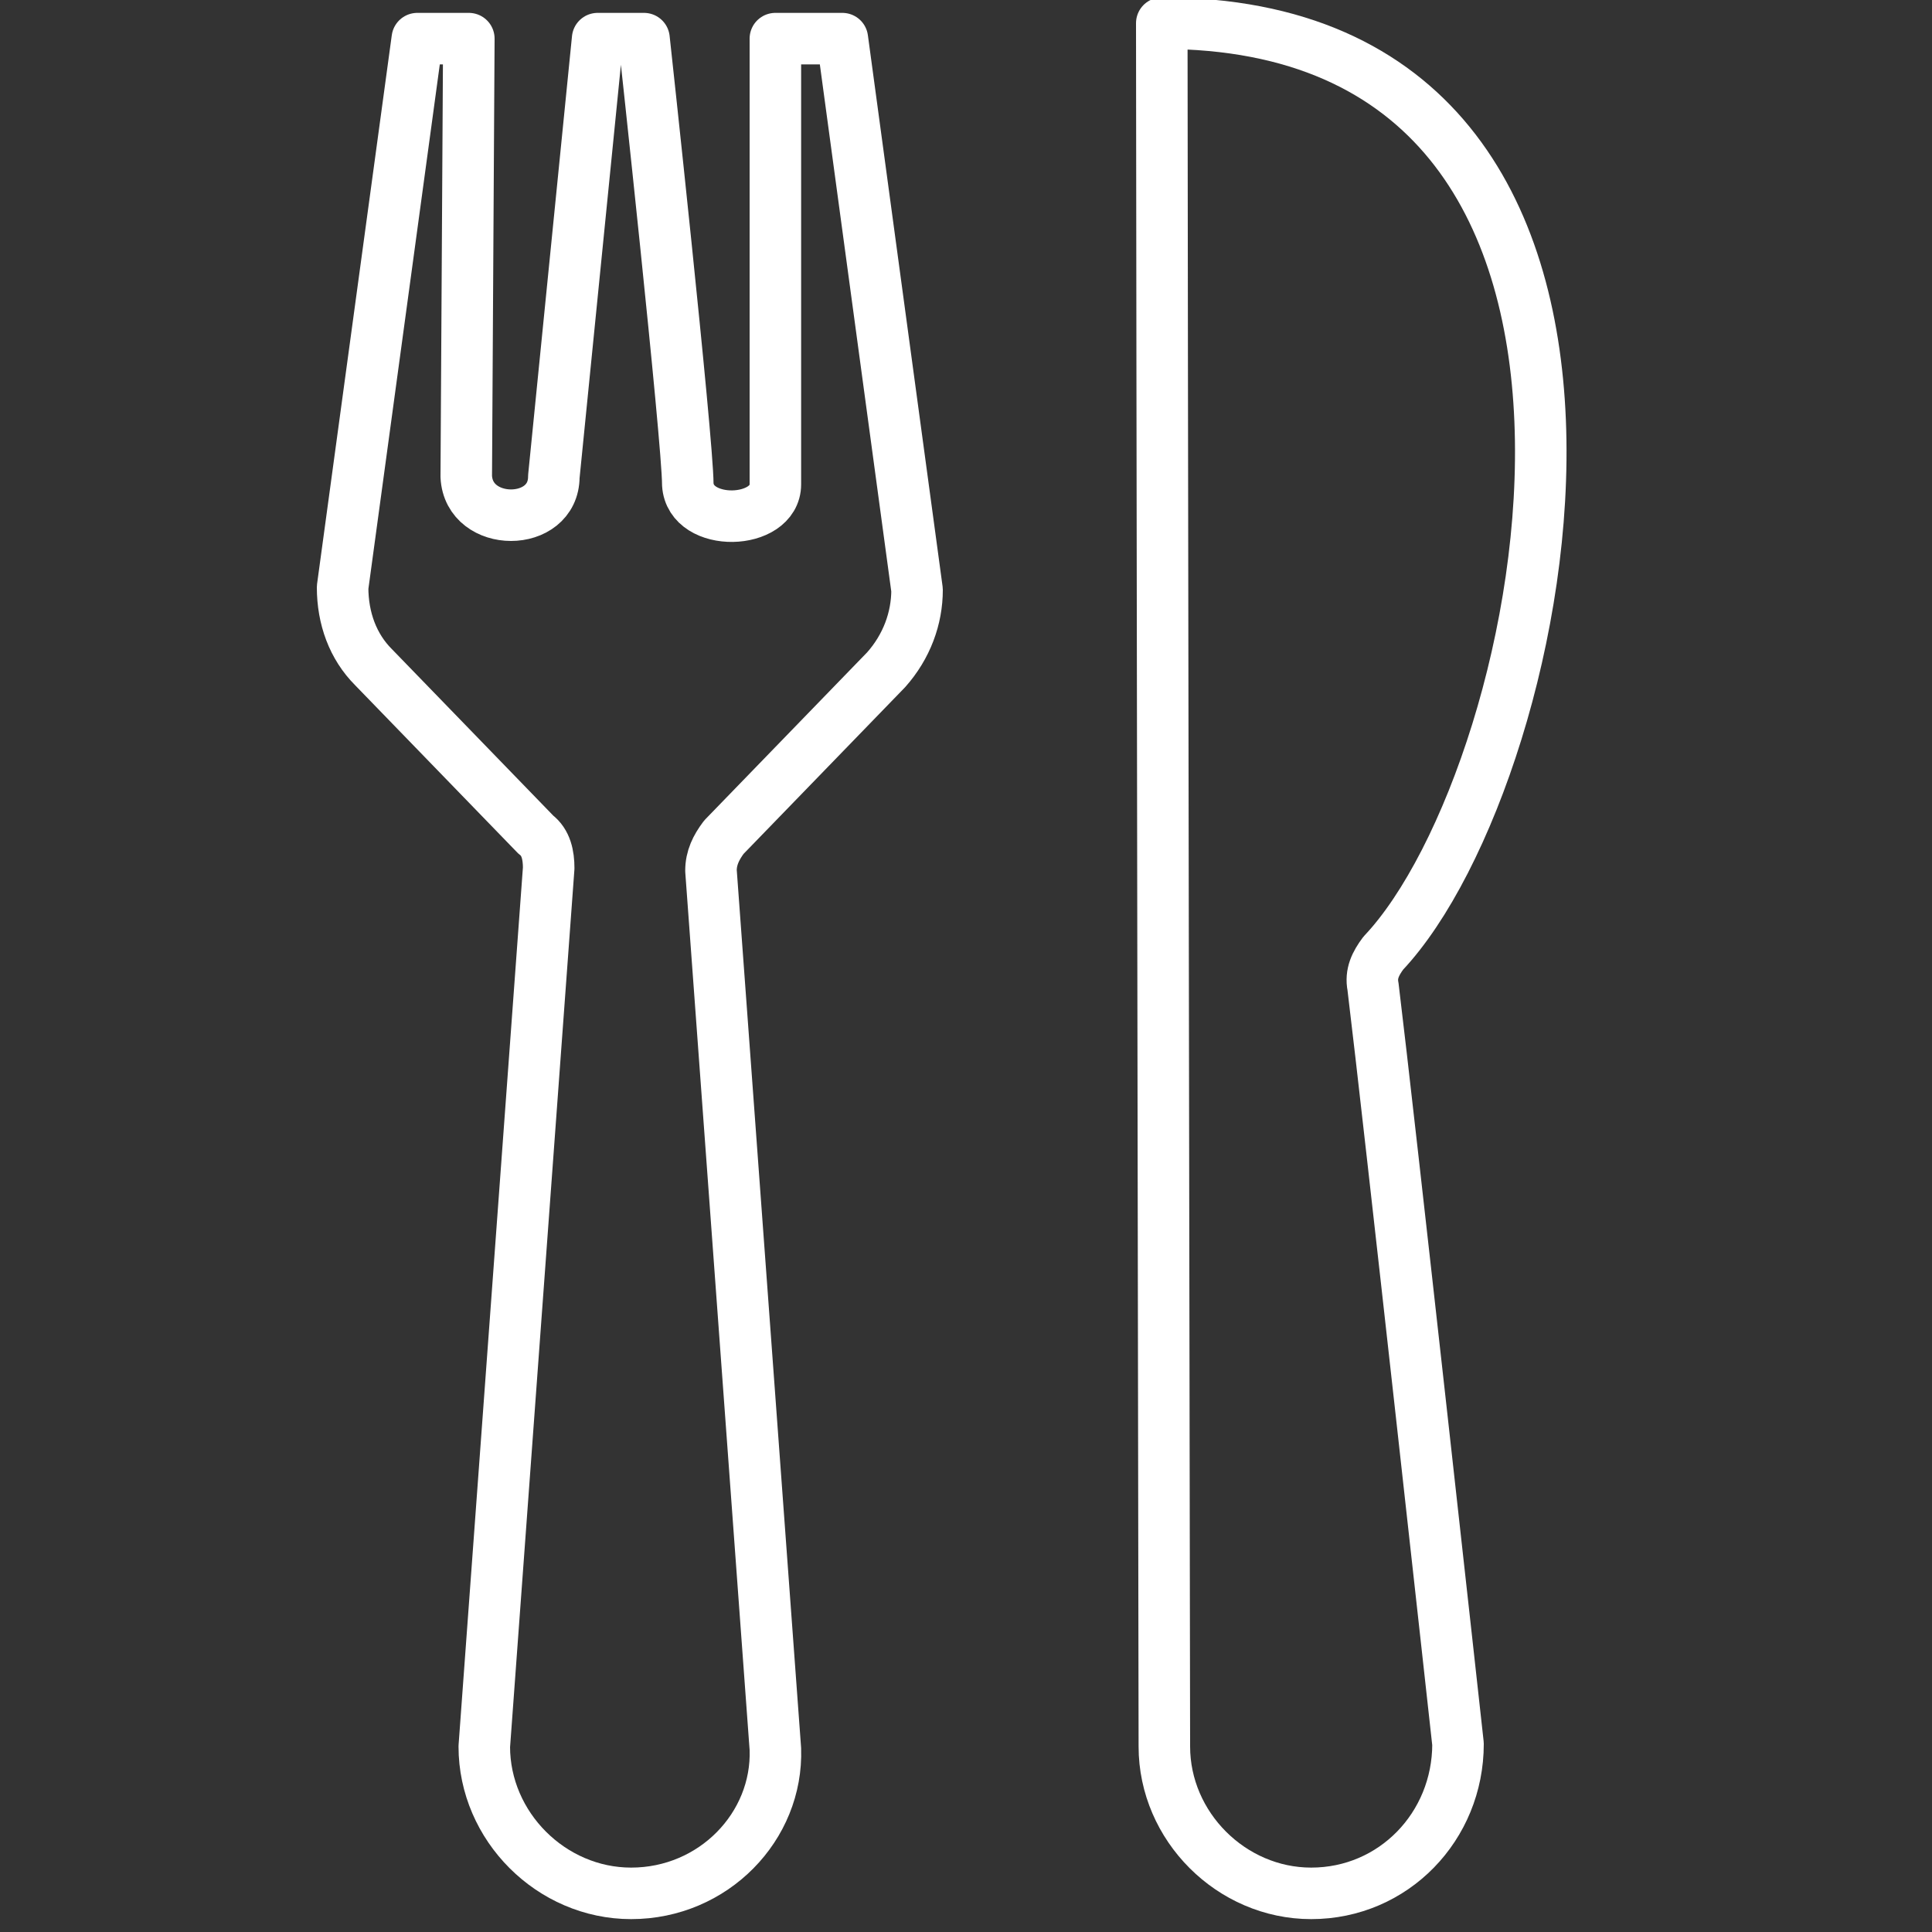
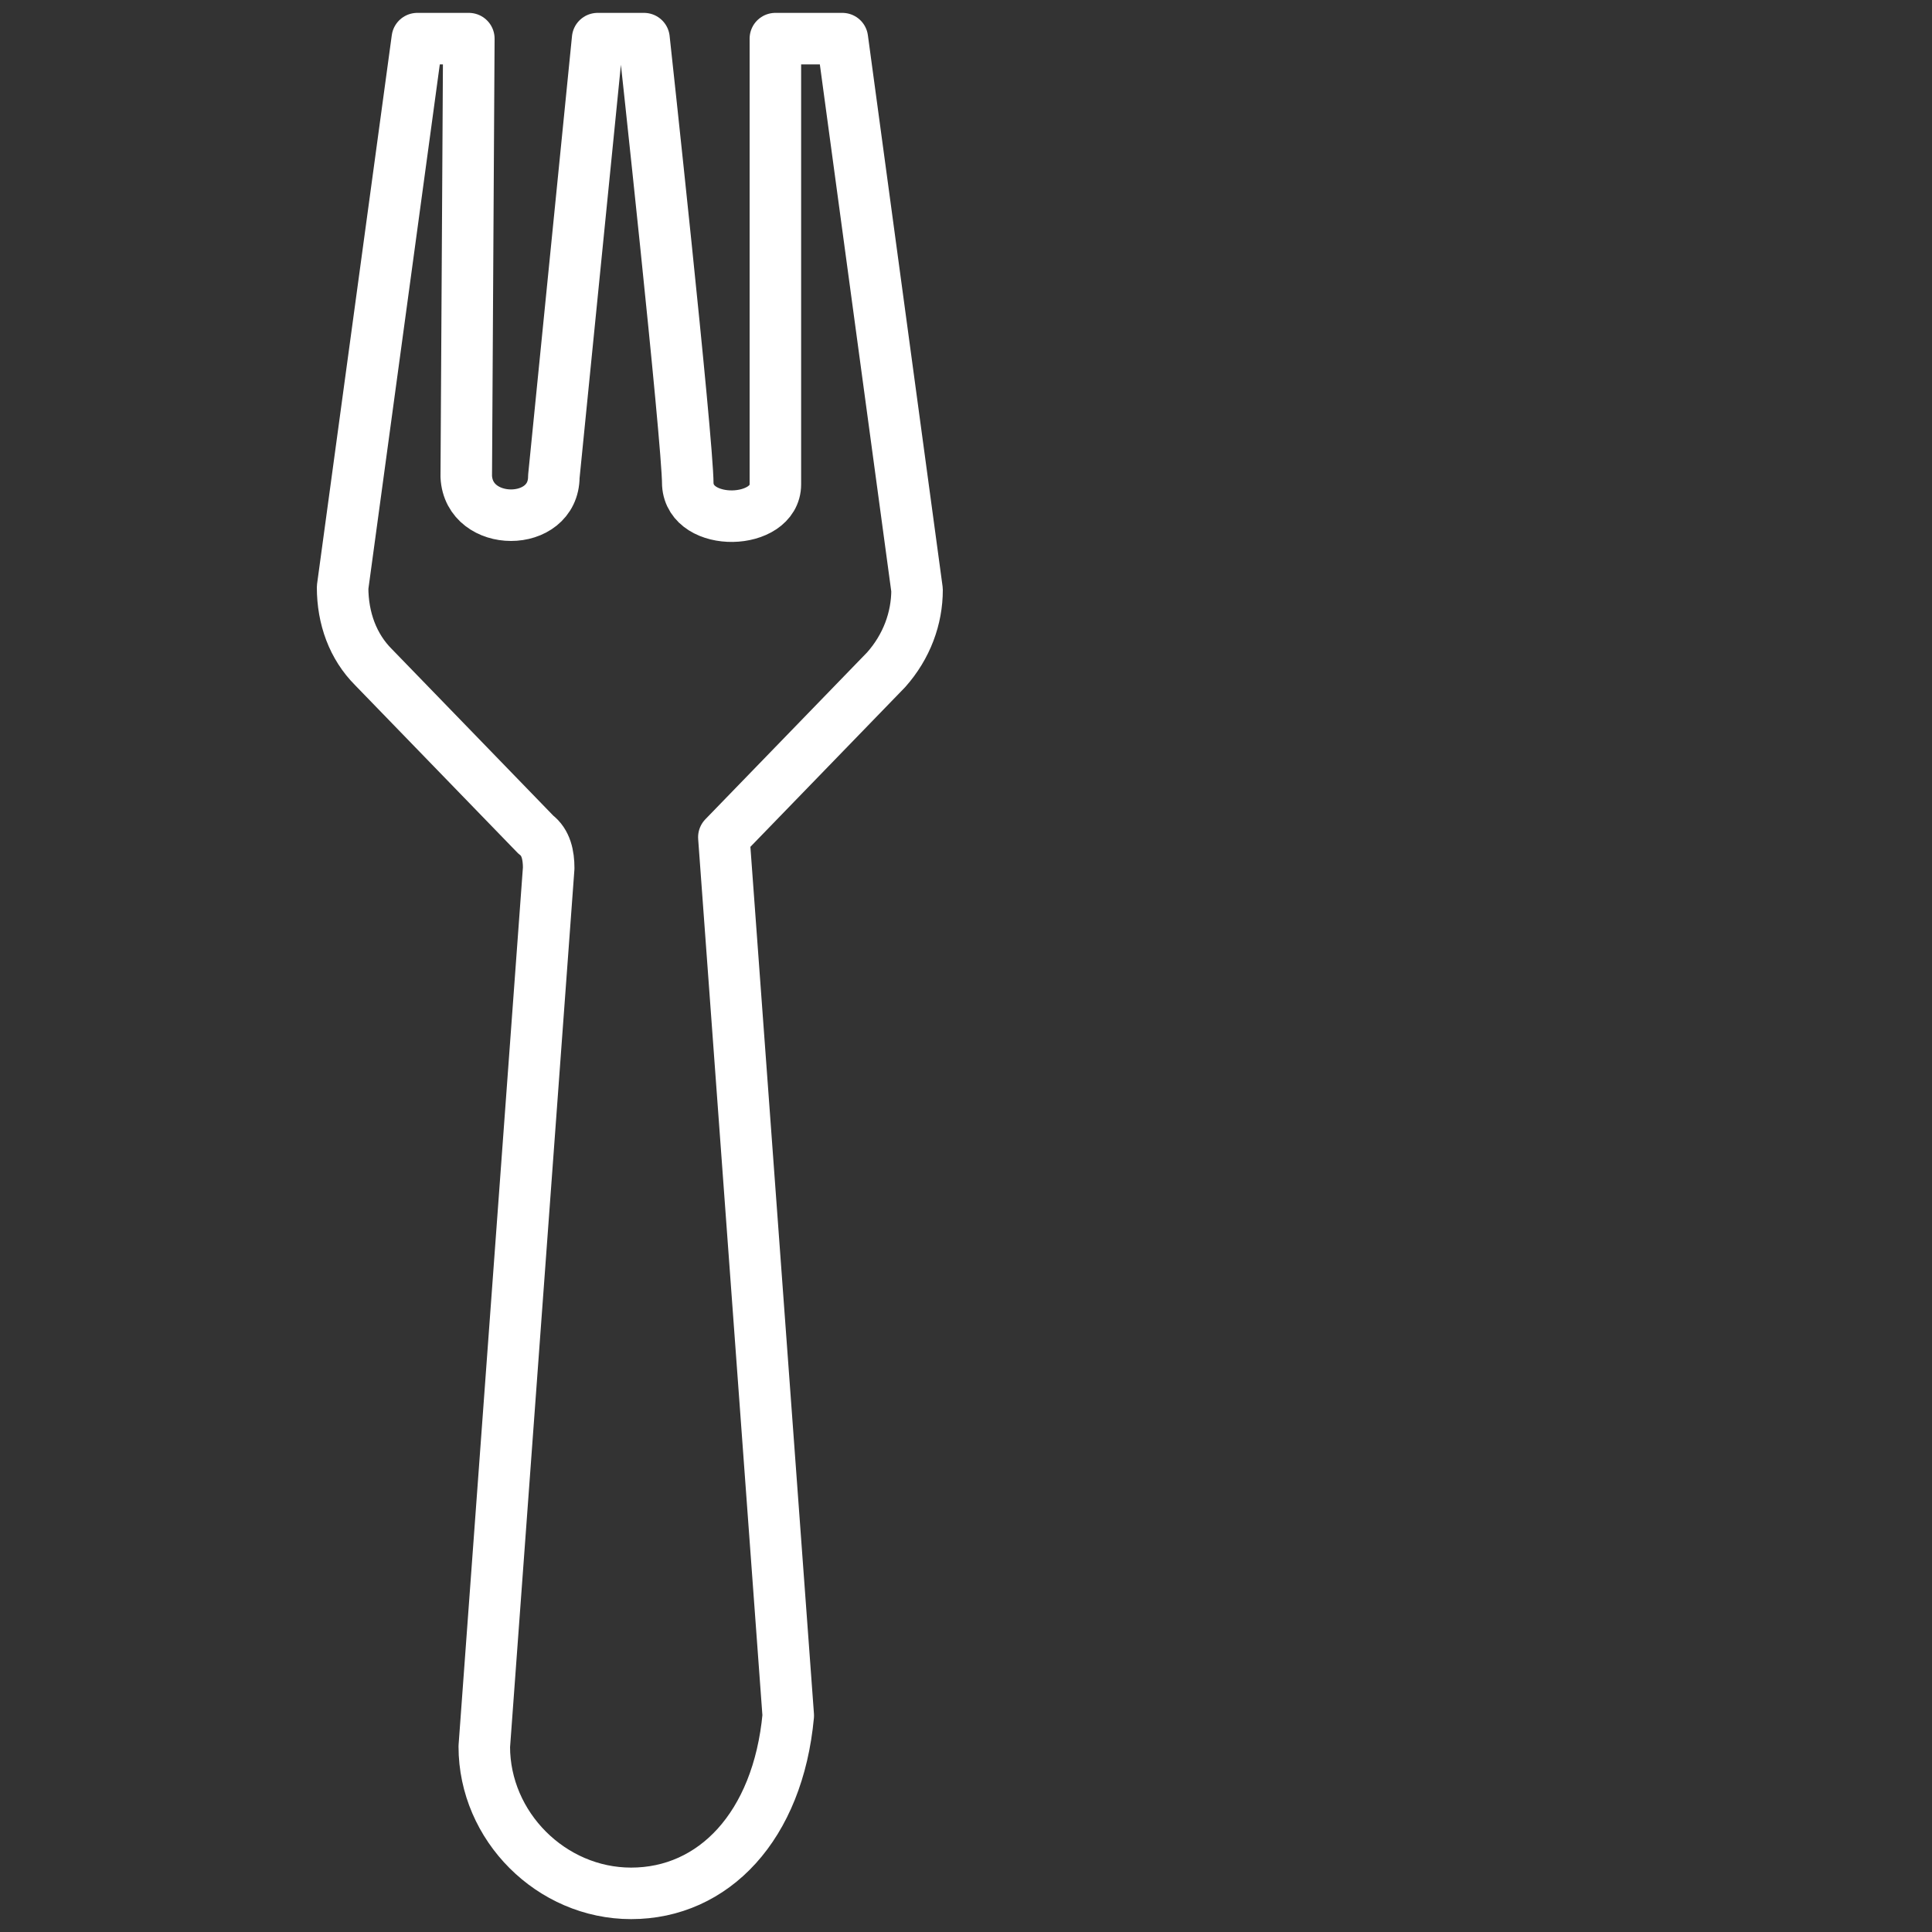
<svg xmlns="http://www.w3.org/2000/svg" version="1.1" id="Layer_3" x="0px" y="0px" viewBox="0 0 75 75" style="enable-background:new 0 0 75 75;" xml:space="preserve">
  <rect x="0" y="0" width="75" height="75" fill="#333333" stroke="none" />
  <style type="text/css">
	.st0{fill:none;stroke:#FFFFFF;stroke-width:2;stroke-linejoin:round;stroke-miterlimit:10;}
</style>
-   <path class="st0" d="M24.5,73.5L24.5,73.5c-3.1,0-5.7-2.6-5.7-5.7l2.5-34.1c0-0.5-0.1-1-0.5-1.3l-6.3-6.5c-0.8-0.8-1.2-1.9-1.2-3.1  l2.9-21.3h2l-0.1,17c0.1,2,3.4,2,3.4,0l1.7-17H25c0,0,1.7,15.6,1.7,17.3c0.1,1.7,3.4,1.6,3.4,0V1.5h2.6l2.9,21.4  c0,1.1-0.4,2.2-1.2,3.1l-6.3,6.5c-0.3,0.4-0.5,0.8-0.5,1.3l2.5,34.1C30.2,70.9,27.7,73.5,24.5,73.5z" />
-   <path class="st0" d="M50.9,73.5L50.9,73.5c-3.1,0-5.7-2.6-5.7-5.7c0,0-0.1-60.6-0.1-66.9C66.2,0.9,60.3,30,53.7,37  c-0.3,0.4-0.5,0.8-0.4,1.3c0.6,4.9,3.3,29.4,3.3,29.4C56.6,70.9,54.1,73.5,50.9,73.5z" />
+   <path class="st0" d="M24.5,73.5L24.5,73.5c-3.1,0-5.7-2.6-5.7-5.7l2.5-34.1c0-0.5-0.1-1-0.5-1.3l-6.3-6.5c-0.8-0.8-1.2-1.9-1.2-3.1  l2.9-21.3h2l-0.1,17c0.1,2,3.4,2,3.4,0l1.7-17H25c0,0,1.7,15.6,1.7,17.3c0.1,1.7,3.4,1.6,3.4,0V1.5h2.6l2.9,21.4  c0,1.1-0.4,2.2-1.2,3.1l-6.3,6.5l2.5,34.1C30.2,70.9,27.7,73.5,24.5,73.5z" />
</svg>